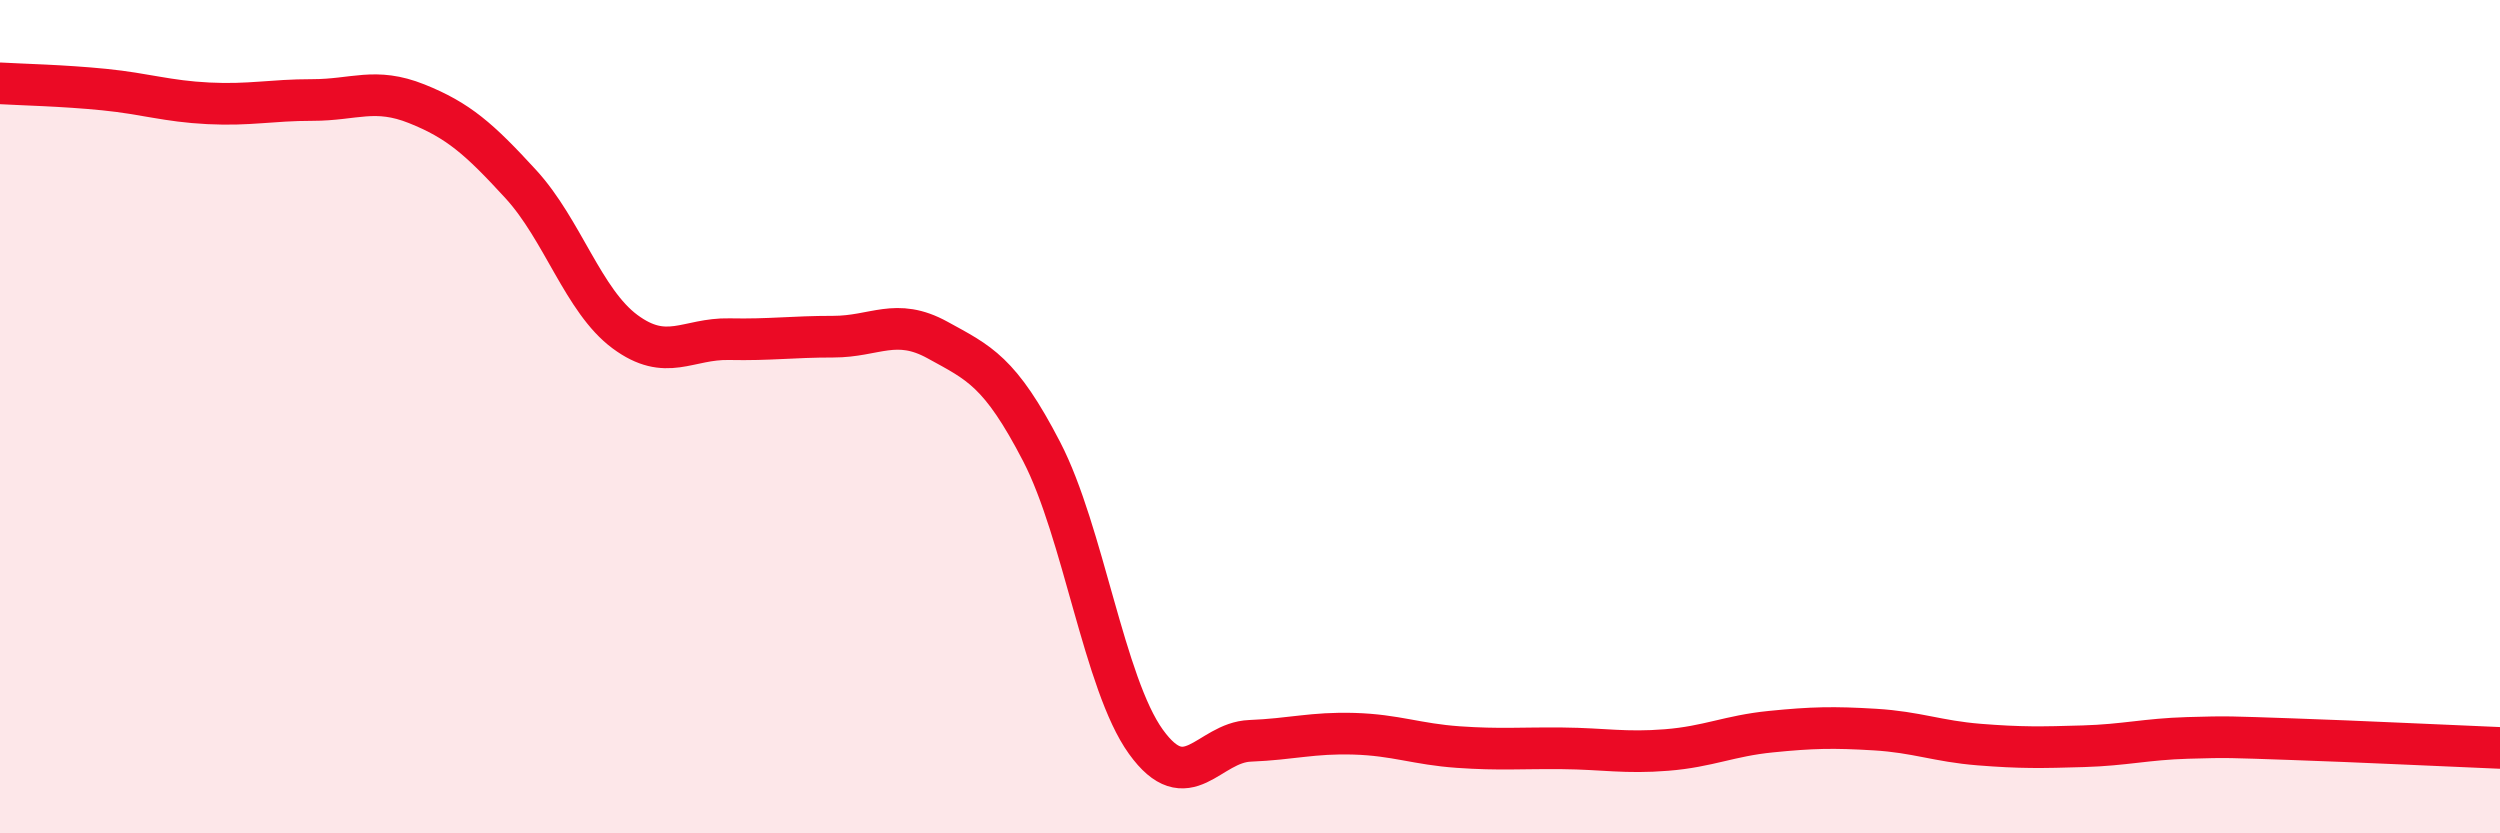
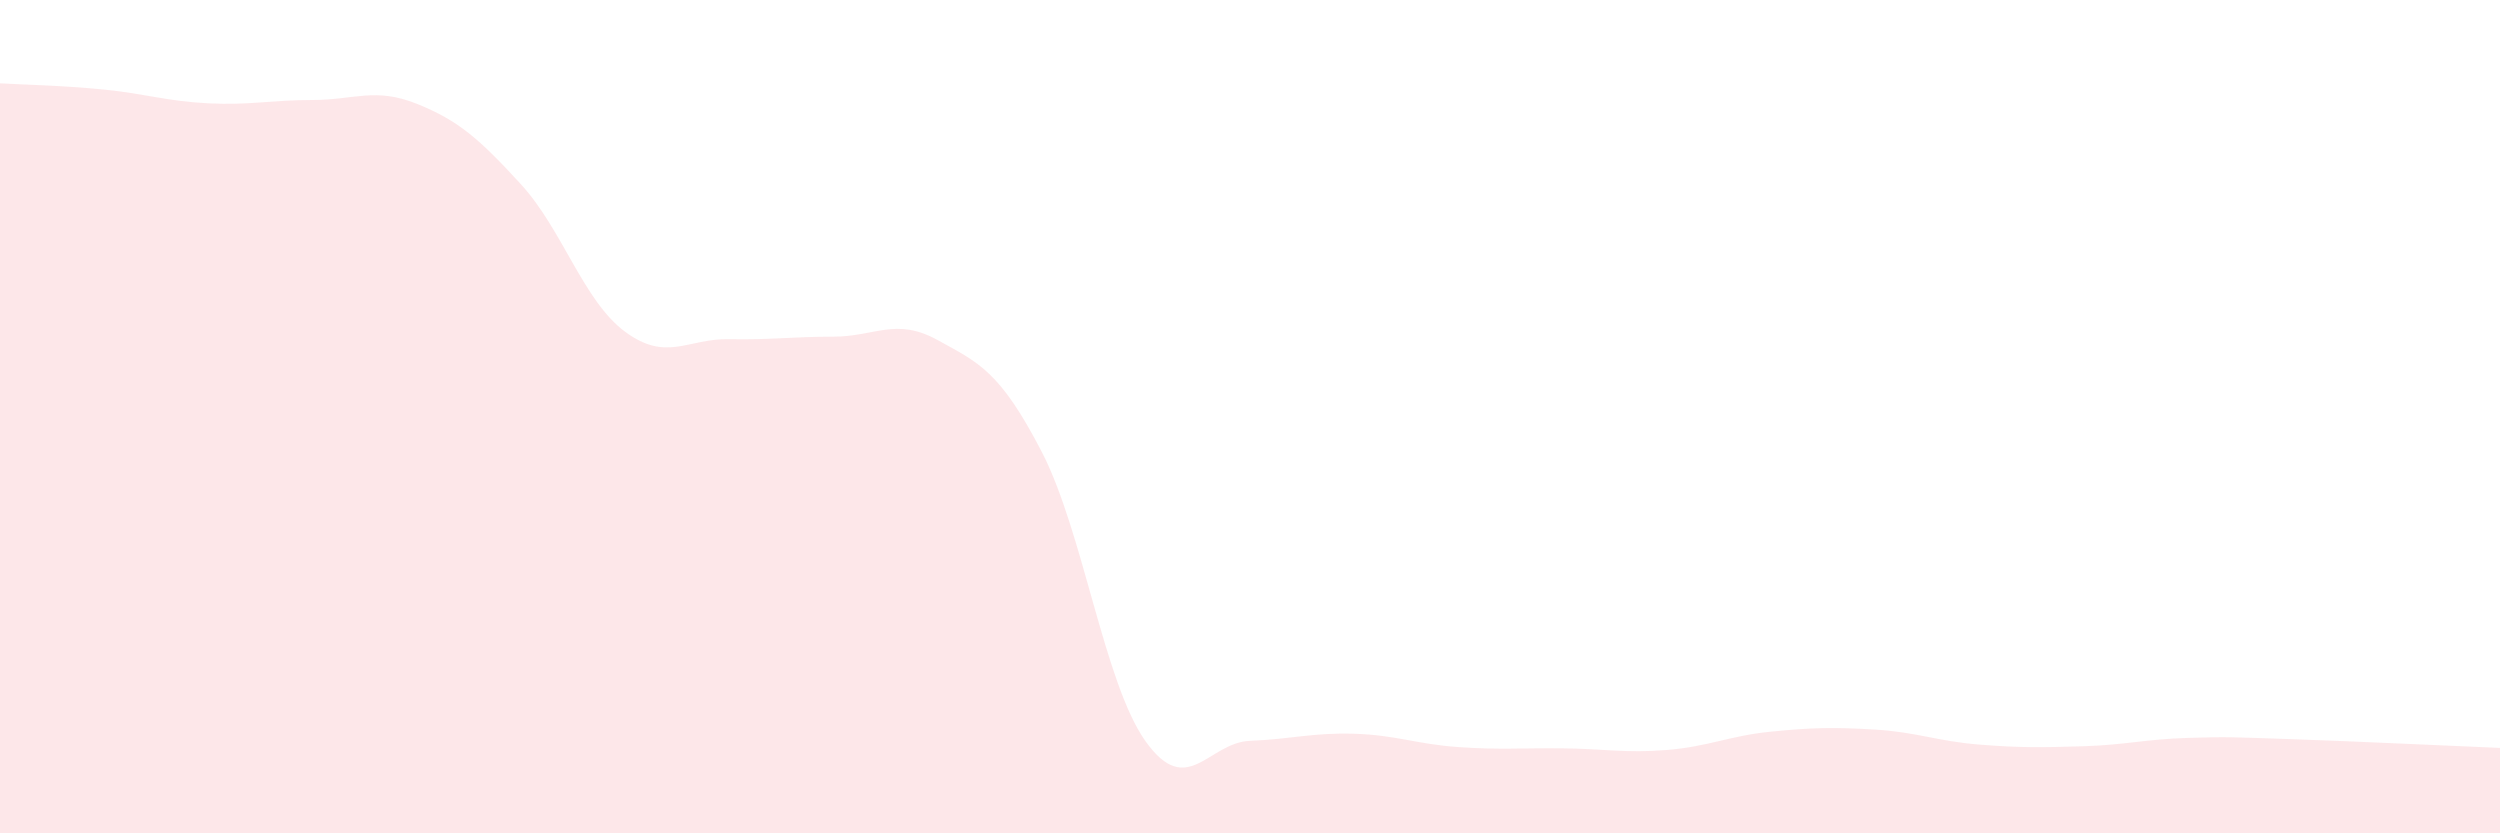
<svg xmlns="http://www.w3.org/2000/svg" width="60" height="20" viewBox="0 0 60 20">
  <path d="M 0,2 C 0.5,2.03 1.5,2.05 2.5,2.15 C 3.5,2.25 4,2.43 5,2.48 C 6,2.53 6.5,2.4 7.5,2.4 C 8.5,2.4 9,2.09 10,2.49 C 11,2.89 11.5,3.33 12.5,4.42 C 13.5,5.51 14,7.22 15,7.96 C 16,8.7 16.5,8.12 17.5,8.14 C 18.5,8.16 19,8.08 20,8.08 C 21,8.08 21.5,7.61 22.5,8.16 C 23.5,8.71 24,8.91 25,10.84 C 26,12.77 26.5,16.41 27.5,17.8 C 28.5,19.19 29,17.82 30,17.78 C 31,17.74 31.5,17.58 32.5,17.61 C 33.5,17.64 34,17.86 35,17.93 C 36,18 36.5,17.95 37.5,17.96 C 38.5,17.97 39,18.08 40,18 C 41,17.92 41.5,17.66 42.5,17.56 C 43.5,17.46 44,17.45 45,17.51 C 46,17.57 46.5,17.79 47.5,17.87 C 48.5,17.95 49,17.94 50,17.91 C 51,17.88 51.5,17.74 52.5,17.71 C 53.5,17.68 53.5,17.69 55,17.74 C 56.5,17.79 59,17.91 60,17.95L60 20L0 20Z" fill="#EB0A25" opacity="0.1" stroke-linecap="round" stroke-linejoin="round" />
-   <path d="M 0,2 C 0.5,2.03 1.5,2.05 2.5,2.15 C 3.5,2.25 4,2.43 5,2.48 C 6,2.53 6.5,2.4 7.5,2.4 C 8.5,2.4 9,2.09 10,2.49 C 11,2.89 11.5,3.33 12.5,4.42 C 13.5,5.51 14,7.22 15,7.96 C 16,8.7 16.5,8.12 17.5,8.14 C 18.5,8.16 19,8.08 20,8.08 C 21,8.08 21.5,7.61 22.5,8.16 C 23.5,8.71 24,8.91 25,10.84 C 26,12.77 26.5,16.41 27.5,17.8 C 28.5,19.19 29,17.82 30,17.78 C 31,17.74 31.5,17.58 32.5,17.61 C 33.5,17.64 34,17.86 35,17.93 C 36,18 36.5,17.95 37.5,17.96 C 38.5,17.97 39,18.08 40,18 C 41,17.92 41.5,17.66 42.5,17.56 C 43.5,17.46 44,17.45 45,17.51 C 46,17.57 46.5,17.79 47.5,17.87 C 48.5,17.95 49,17.94 50,17.91 C 51,17.88 51.5,17.74 52.5,17.71 C 53.5,17.68 53.5,17.69 55,17.74 C 56.5,17.79 59,17.91 60,17.95" stroke="#EB0A25" stroke-width="1" fill="none" stroke-linecap="round" stroke-linejoin="round" />
</svg>